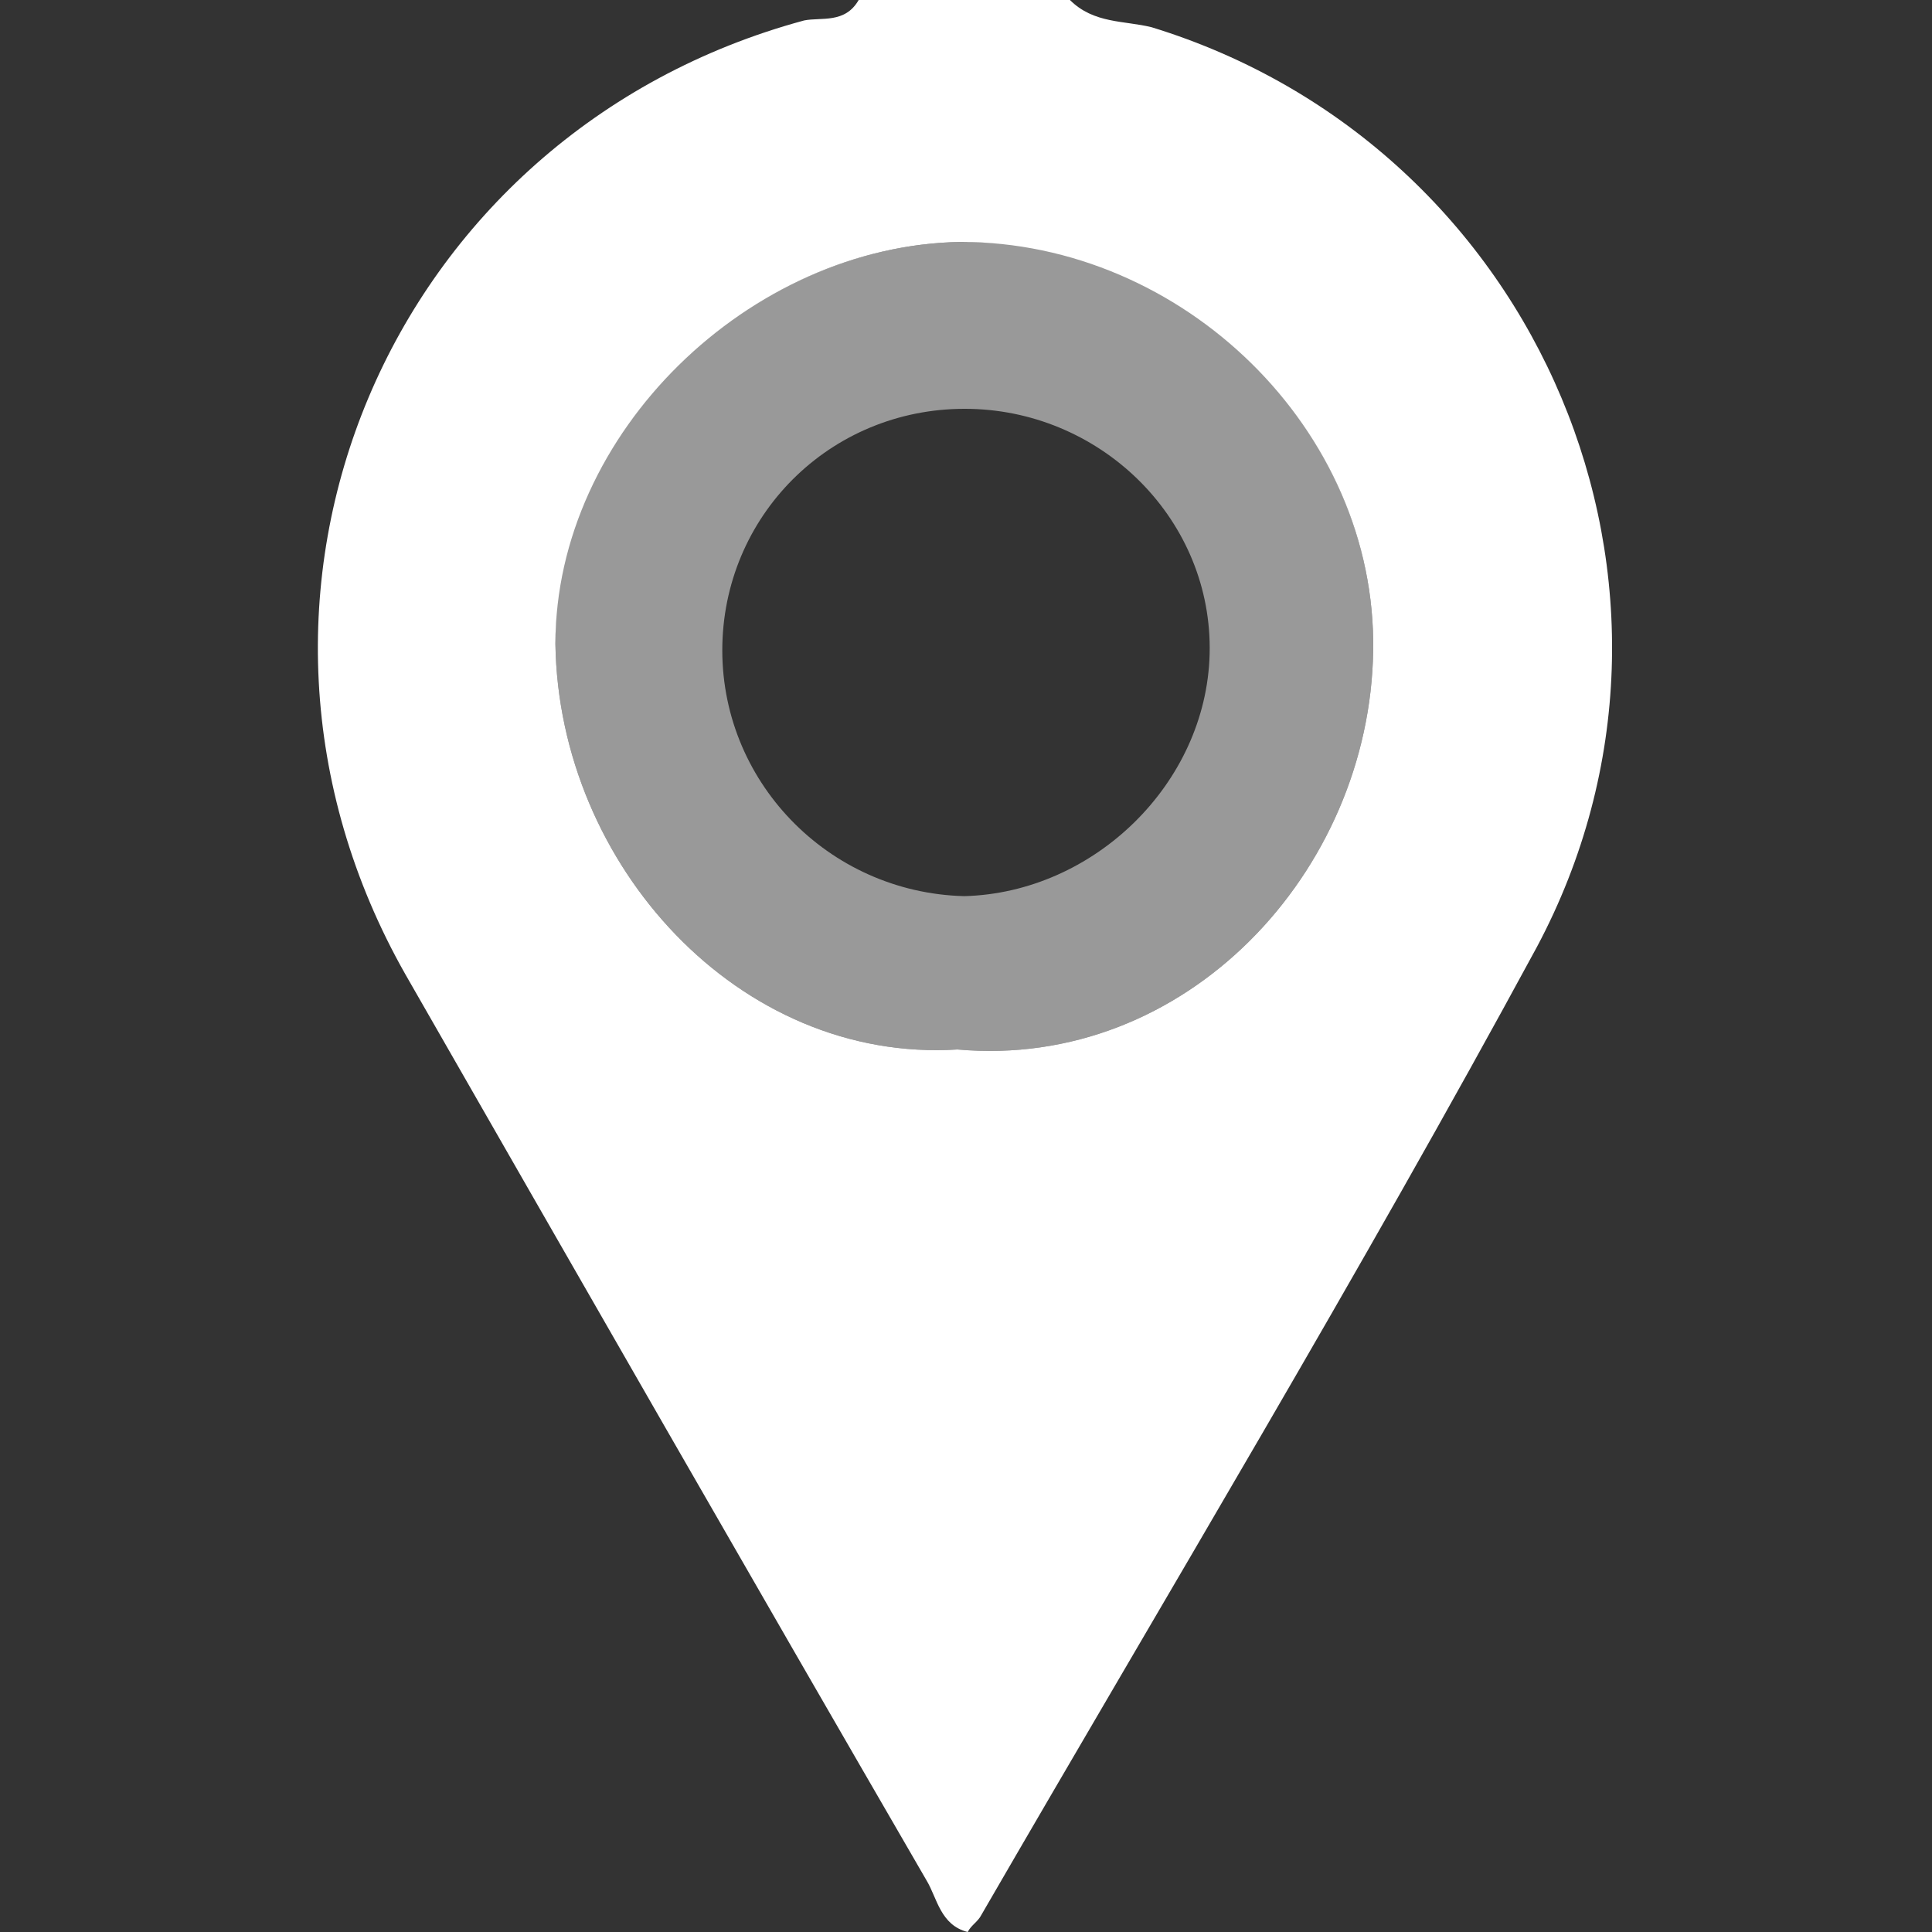
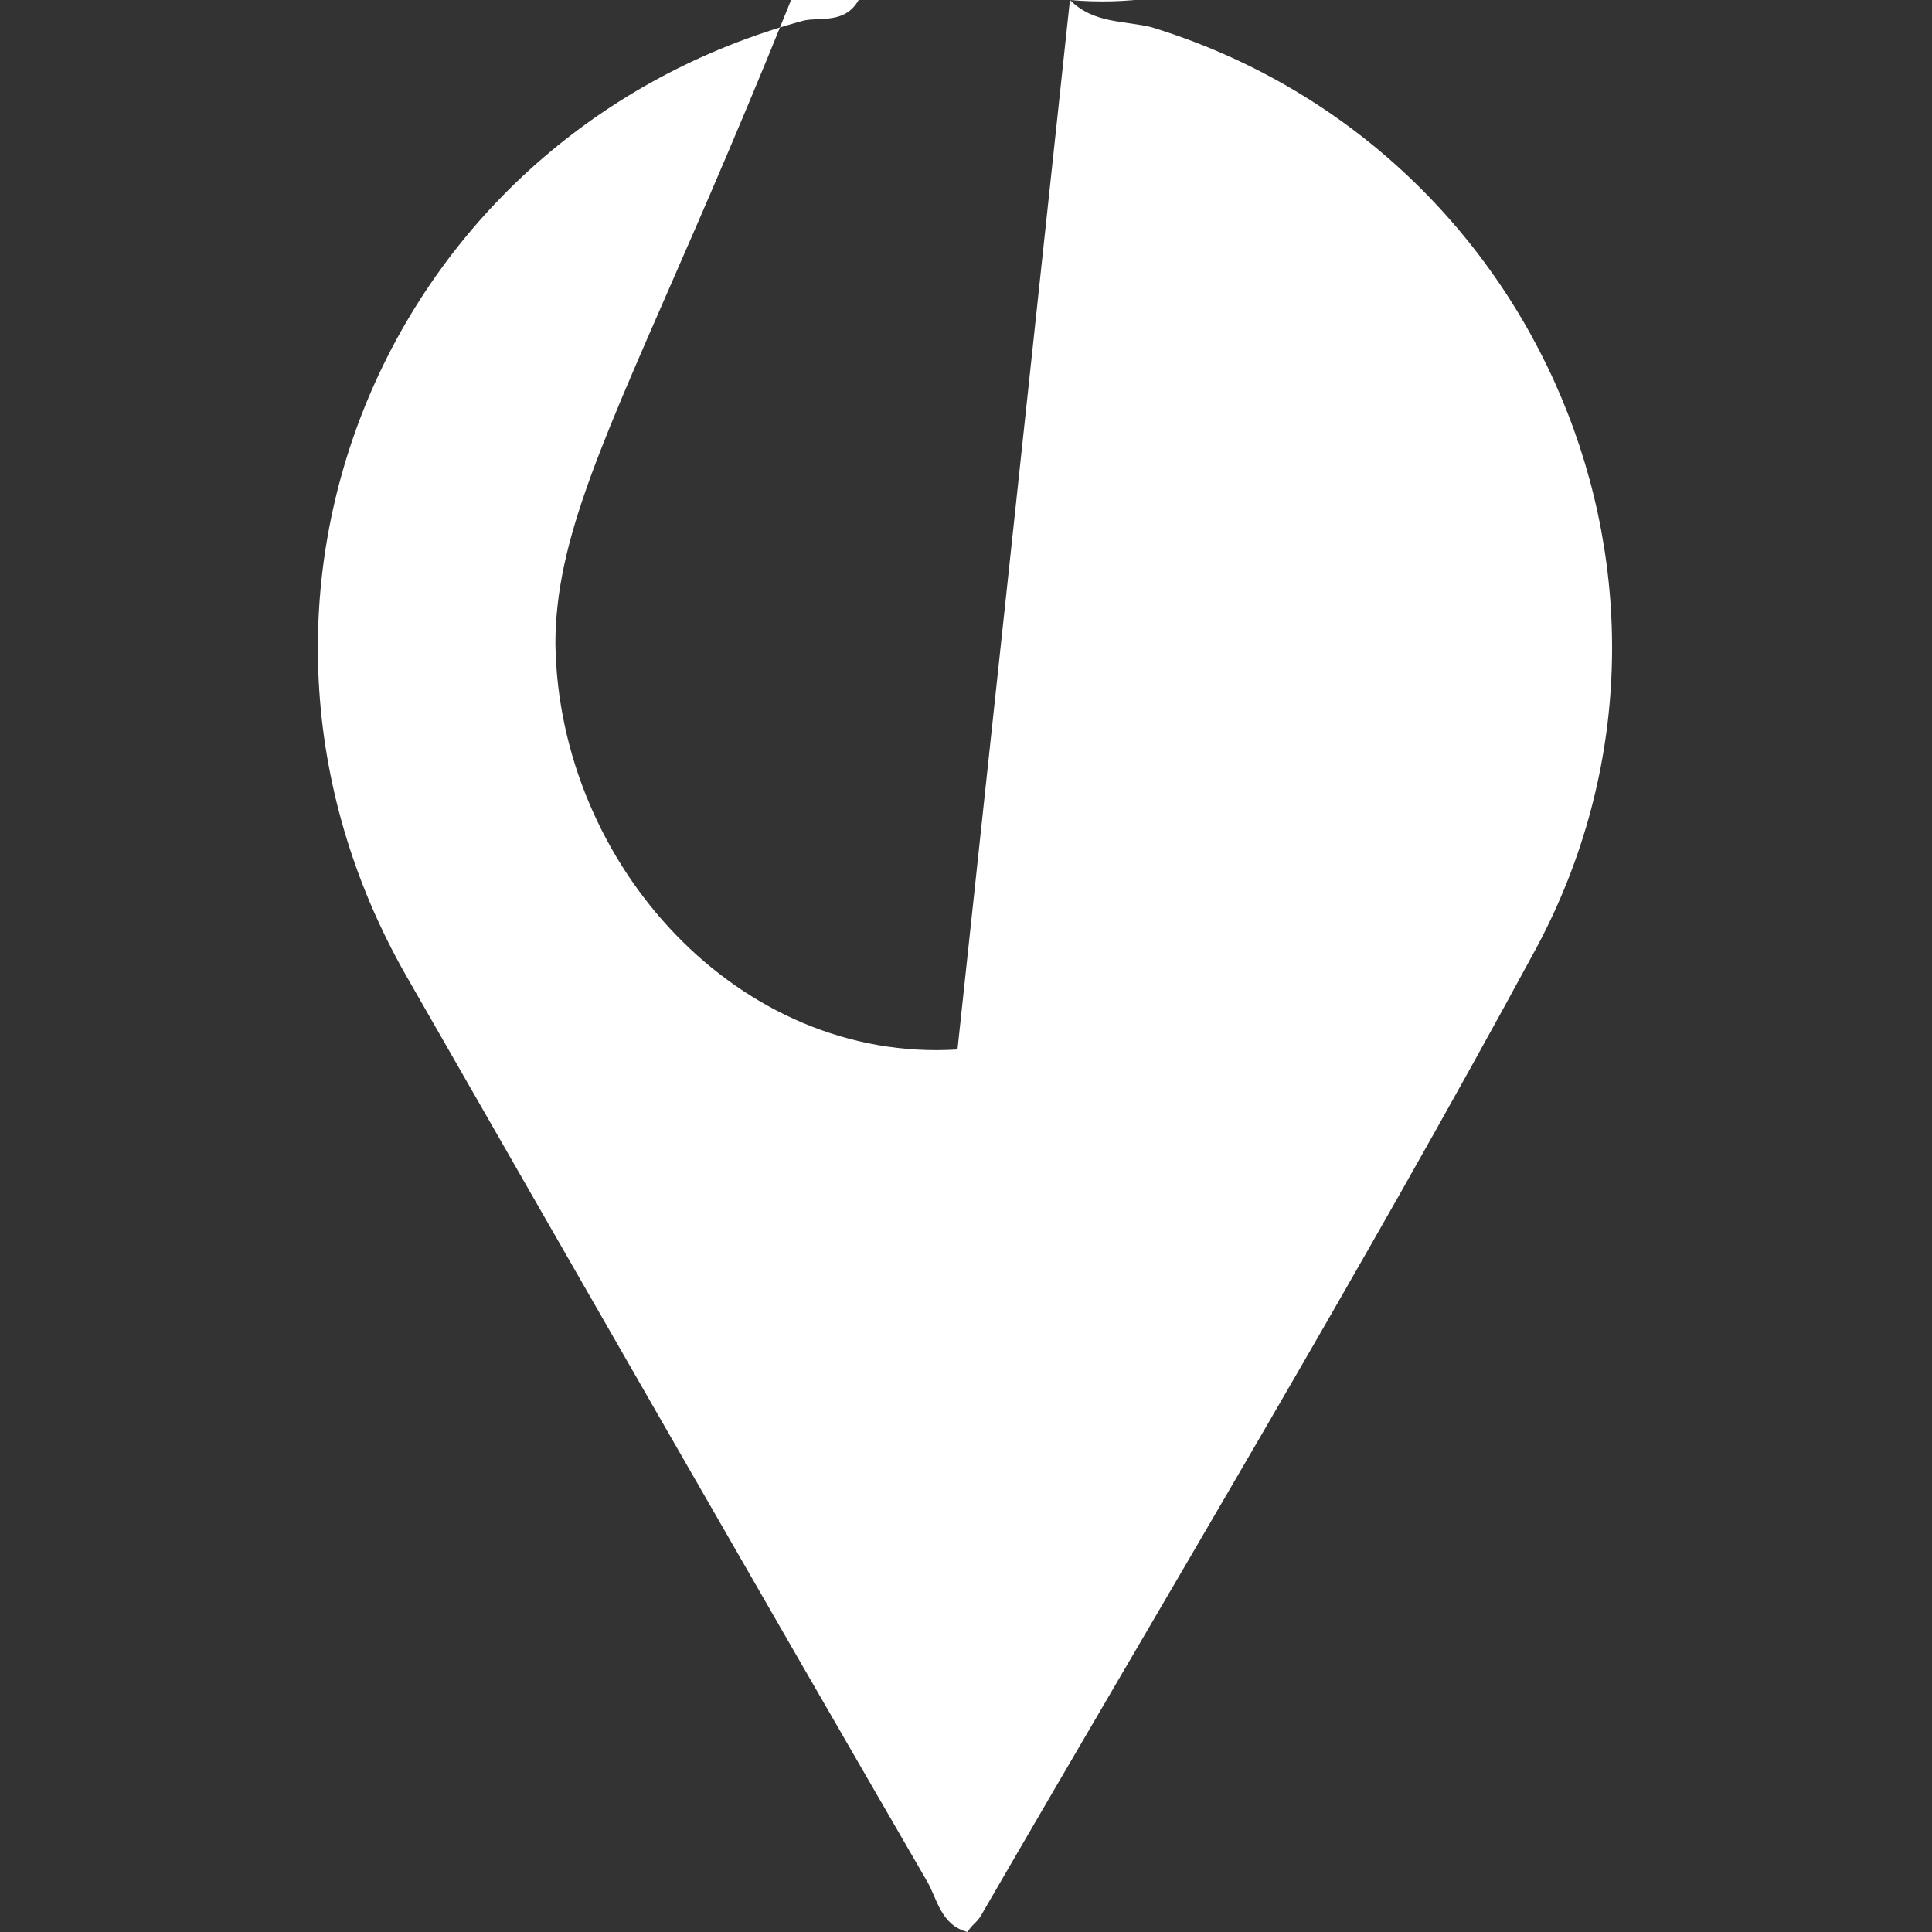
<svg xmlns="http://www.w3.org/2000/svg" version="1.1" id="Calque_1" x="0px" y="0px" viewBox="0 0 56.7 56.7" style="enable-background:new 0 0 56.7 56.7;" xml:space="preserve">
  <rect x="0" y="0" width="56.7" height="56.7" fill="#333333" stroke="none" />
  <style type="text/css">
	.st0{fill:#FFFFFF;}
	.st1{opacity:0.5;fill:#FFFFFF;enable-background:new    ;}
</style>
  <g id="localisation">
    <g>
-       <path class="st0" d="M31.4,0c0.7,0.7,1.6,0.6,2.4,0.8c11.4,3.5,16.9,16.5,11.3,27c-5.2,9.6-10.8,18.9-16.3,28.4    c-0.1,0.2-0.3,0.3-0.4,0.5c-0.8-0.2-0.9-1-1.2-1.5C22.1,46.4,17,37.5,11.9,28.6c-6.3-11.1-0.5-24.7,11.7-28    c0.5-0.1,1.2,0.1,1.6-0.6C27.3,0,29.4,0,31.4,0z M28.1,30.8c6.7,0.6,12.1-5.2,12.2-11.7c0.1-6.5-5.6-12-12.1-12    C22,7.2,16.3,12.7,16.3,18.9C16.4,25.4,21.7,31.2,28.1,30.8z" />
-       <path class="st1" d="M28.1,30.8c-6.4,0.4-11.7-5.4-11.8-11.9C16.2,12.7,22,7.2,28.2,7.1c6.5-0.1,12.2,5.5,12.1,12    C40.2,25.6,34.8,31.4,28.1,30.8z M35.5,19.2c0.1-3.9-3.1-7.1-7-7.2c-4-0.1-7.2,3-7.3,6.9c-0.1,4,3.1,7.3,7.1,7.4    C32.1,26.2,35.4,23,35.5,19.2z" />
+       <path class="st0" d="M31.4,0c0.7,0.7,1.6,0.6,2.4,0.8c11.4,3.5,16.9,16.5,11.3,27c-5.2,9.6-10.8,18.9-16.3,28.4    c-0.1,0.2-0.3,0.3-0.4,0.5c-0.8-0.2-0.9-1-1.2-1.5C22.1,46.4,17,37.5,11.9,28.6c-6.3-11.1-0.5-24.7,11.7-28    c0.5-0.1,1.2,0.1,1.6-0.6C27.3,0,29.4,0,31.4,0z c6.7,0.6,12.1-5.2,12.2-11.7c0.1-6.5-5.6-12-12.1-12    C22,7.2,16.3,12.7,16.3,18.9C16.4,25.4,21.7,31.2,28.1,30.8z" />
    </g>
  </g>
</svg>